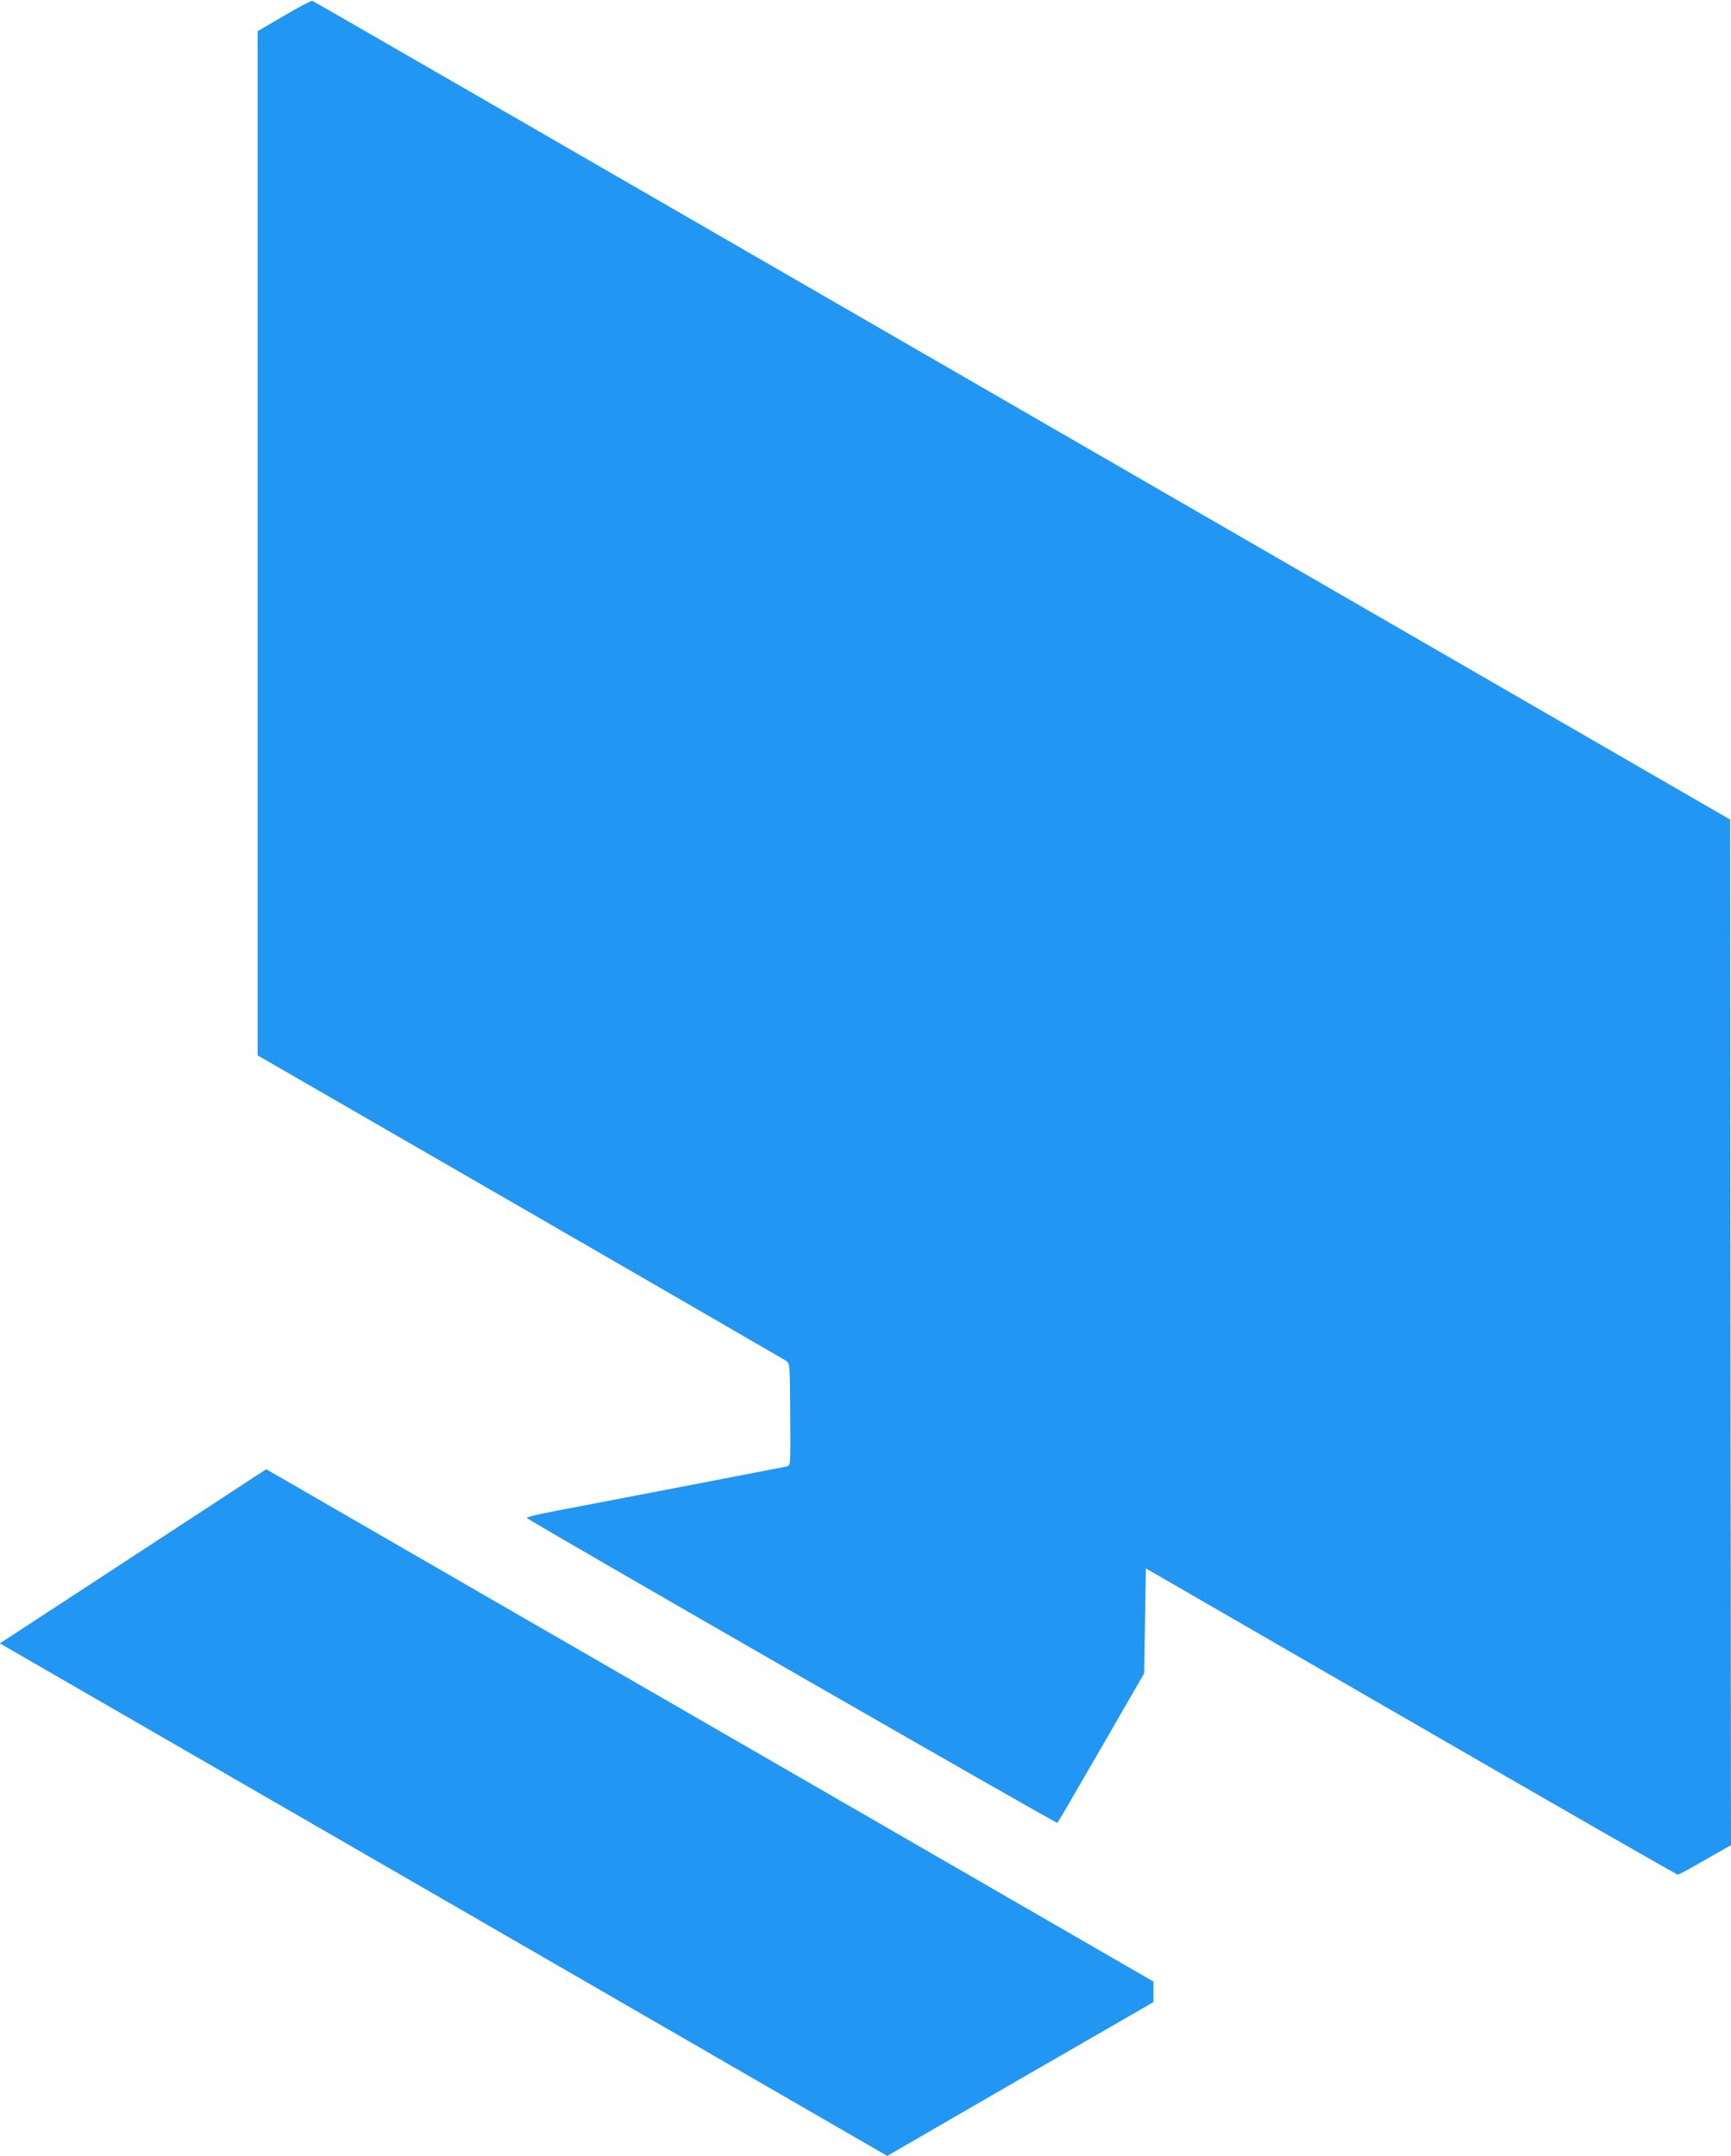
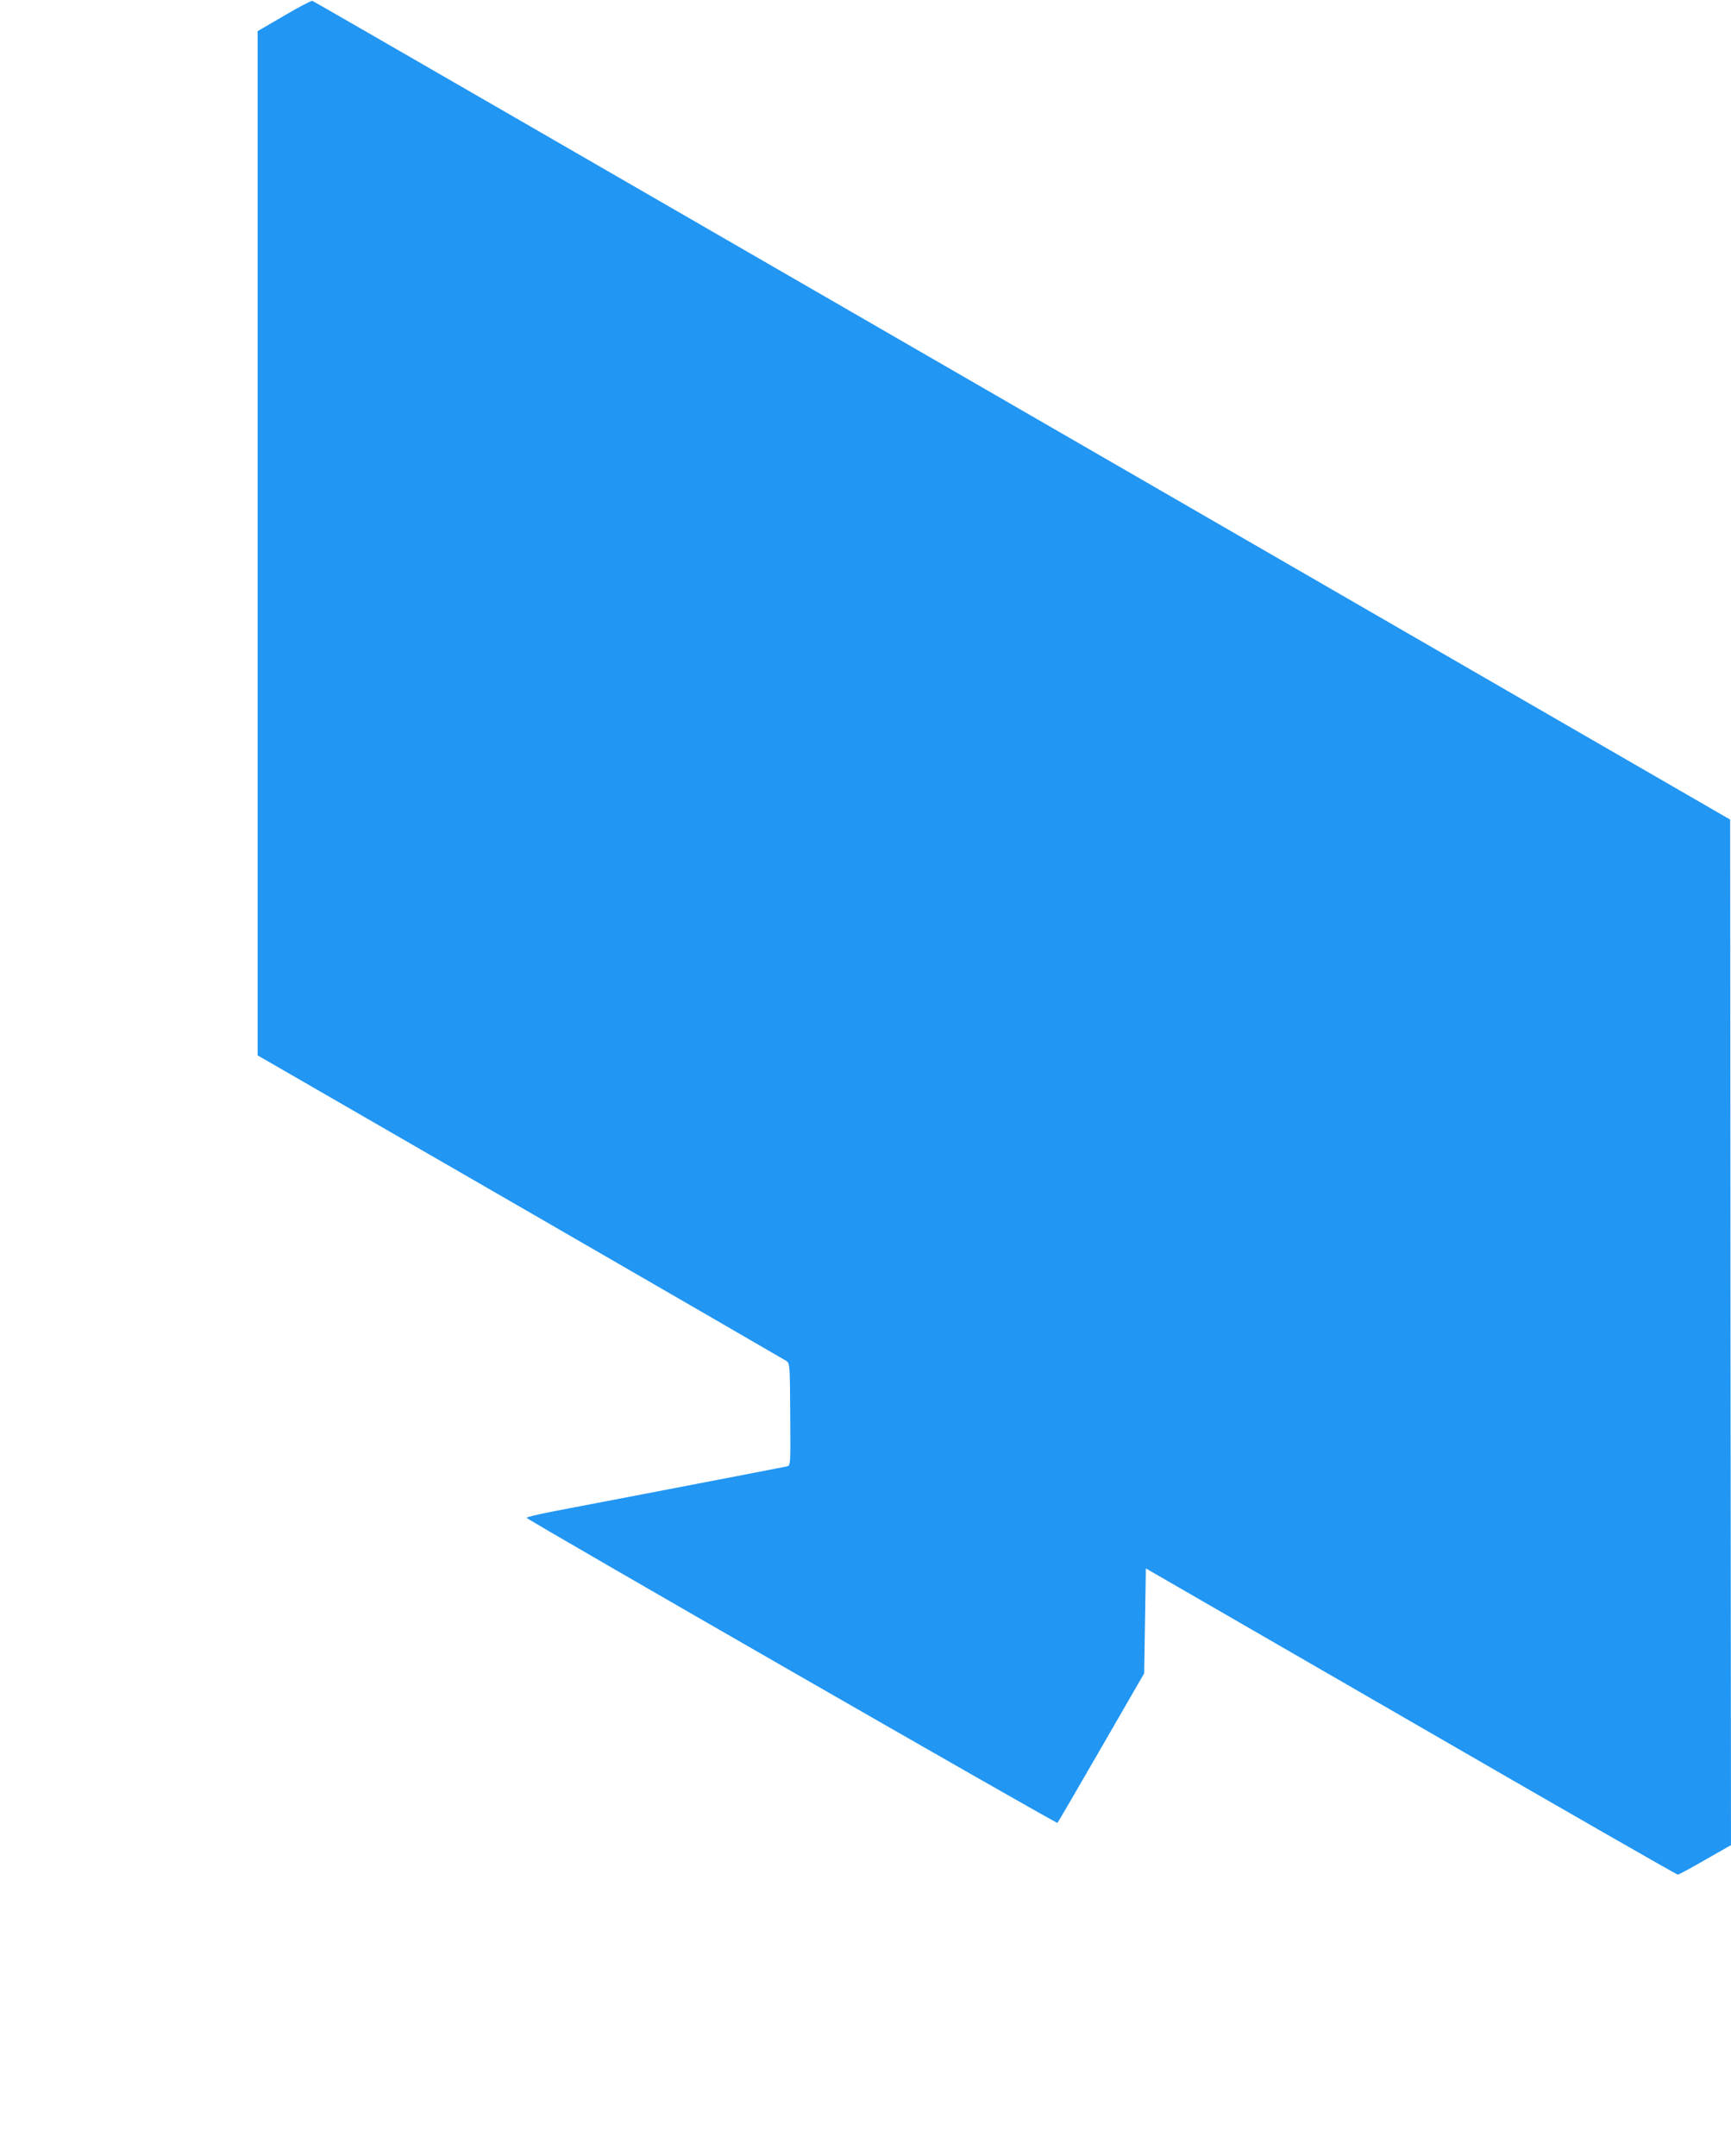
<svg xmlns="http://www.w3.org/2000/svg" version="1.0" width="1028pt" height="1280pt" viewBox="0 0 1028 1280" preserveAspectRatio="xMidYMid meet">
  <g transform="translate(0,1280) scale(0.1,-0.1)" fill="#2196f3" stroke="none">
    <path d="M1688 12707 l-158 -92 0 -3040 0 -3041 1558 -899 c856 -494 1567 -906 1580 -914 23 -16 23 -16 25 -319 2 -296 2 -303 -18 -308 -26 -6 -1155 -223 -1382 -266 -95 -18 -169 -36 -165 -40 23 -23 3146 -1817 3152 -1811 4 4 121 206 261 448 l254 440 5 311 5 312 1574 -909 c865 -500 1578 -909 1585 -909 6 0 79 39 163 88 l153 87 -3 3045 -2 3044 -4205 2429 c-2313 1336 -4209 2431 -4215 2432 -5 2 -81 -37 -167 -88z" />
-     <path d="M838 3591 c-409 -267 -765 -500 -791 -517 l-48 -31 2635 -1521 2635 -1522 790 457 791 456 0 61 0 61 -1862 1075 c-1024 591 -2210 1276 -2635 1521 l-772 446 -743 -486z" />
  </g>
</svg>